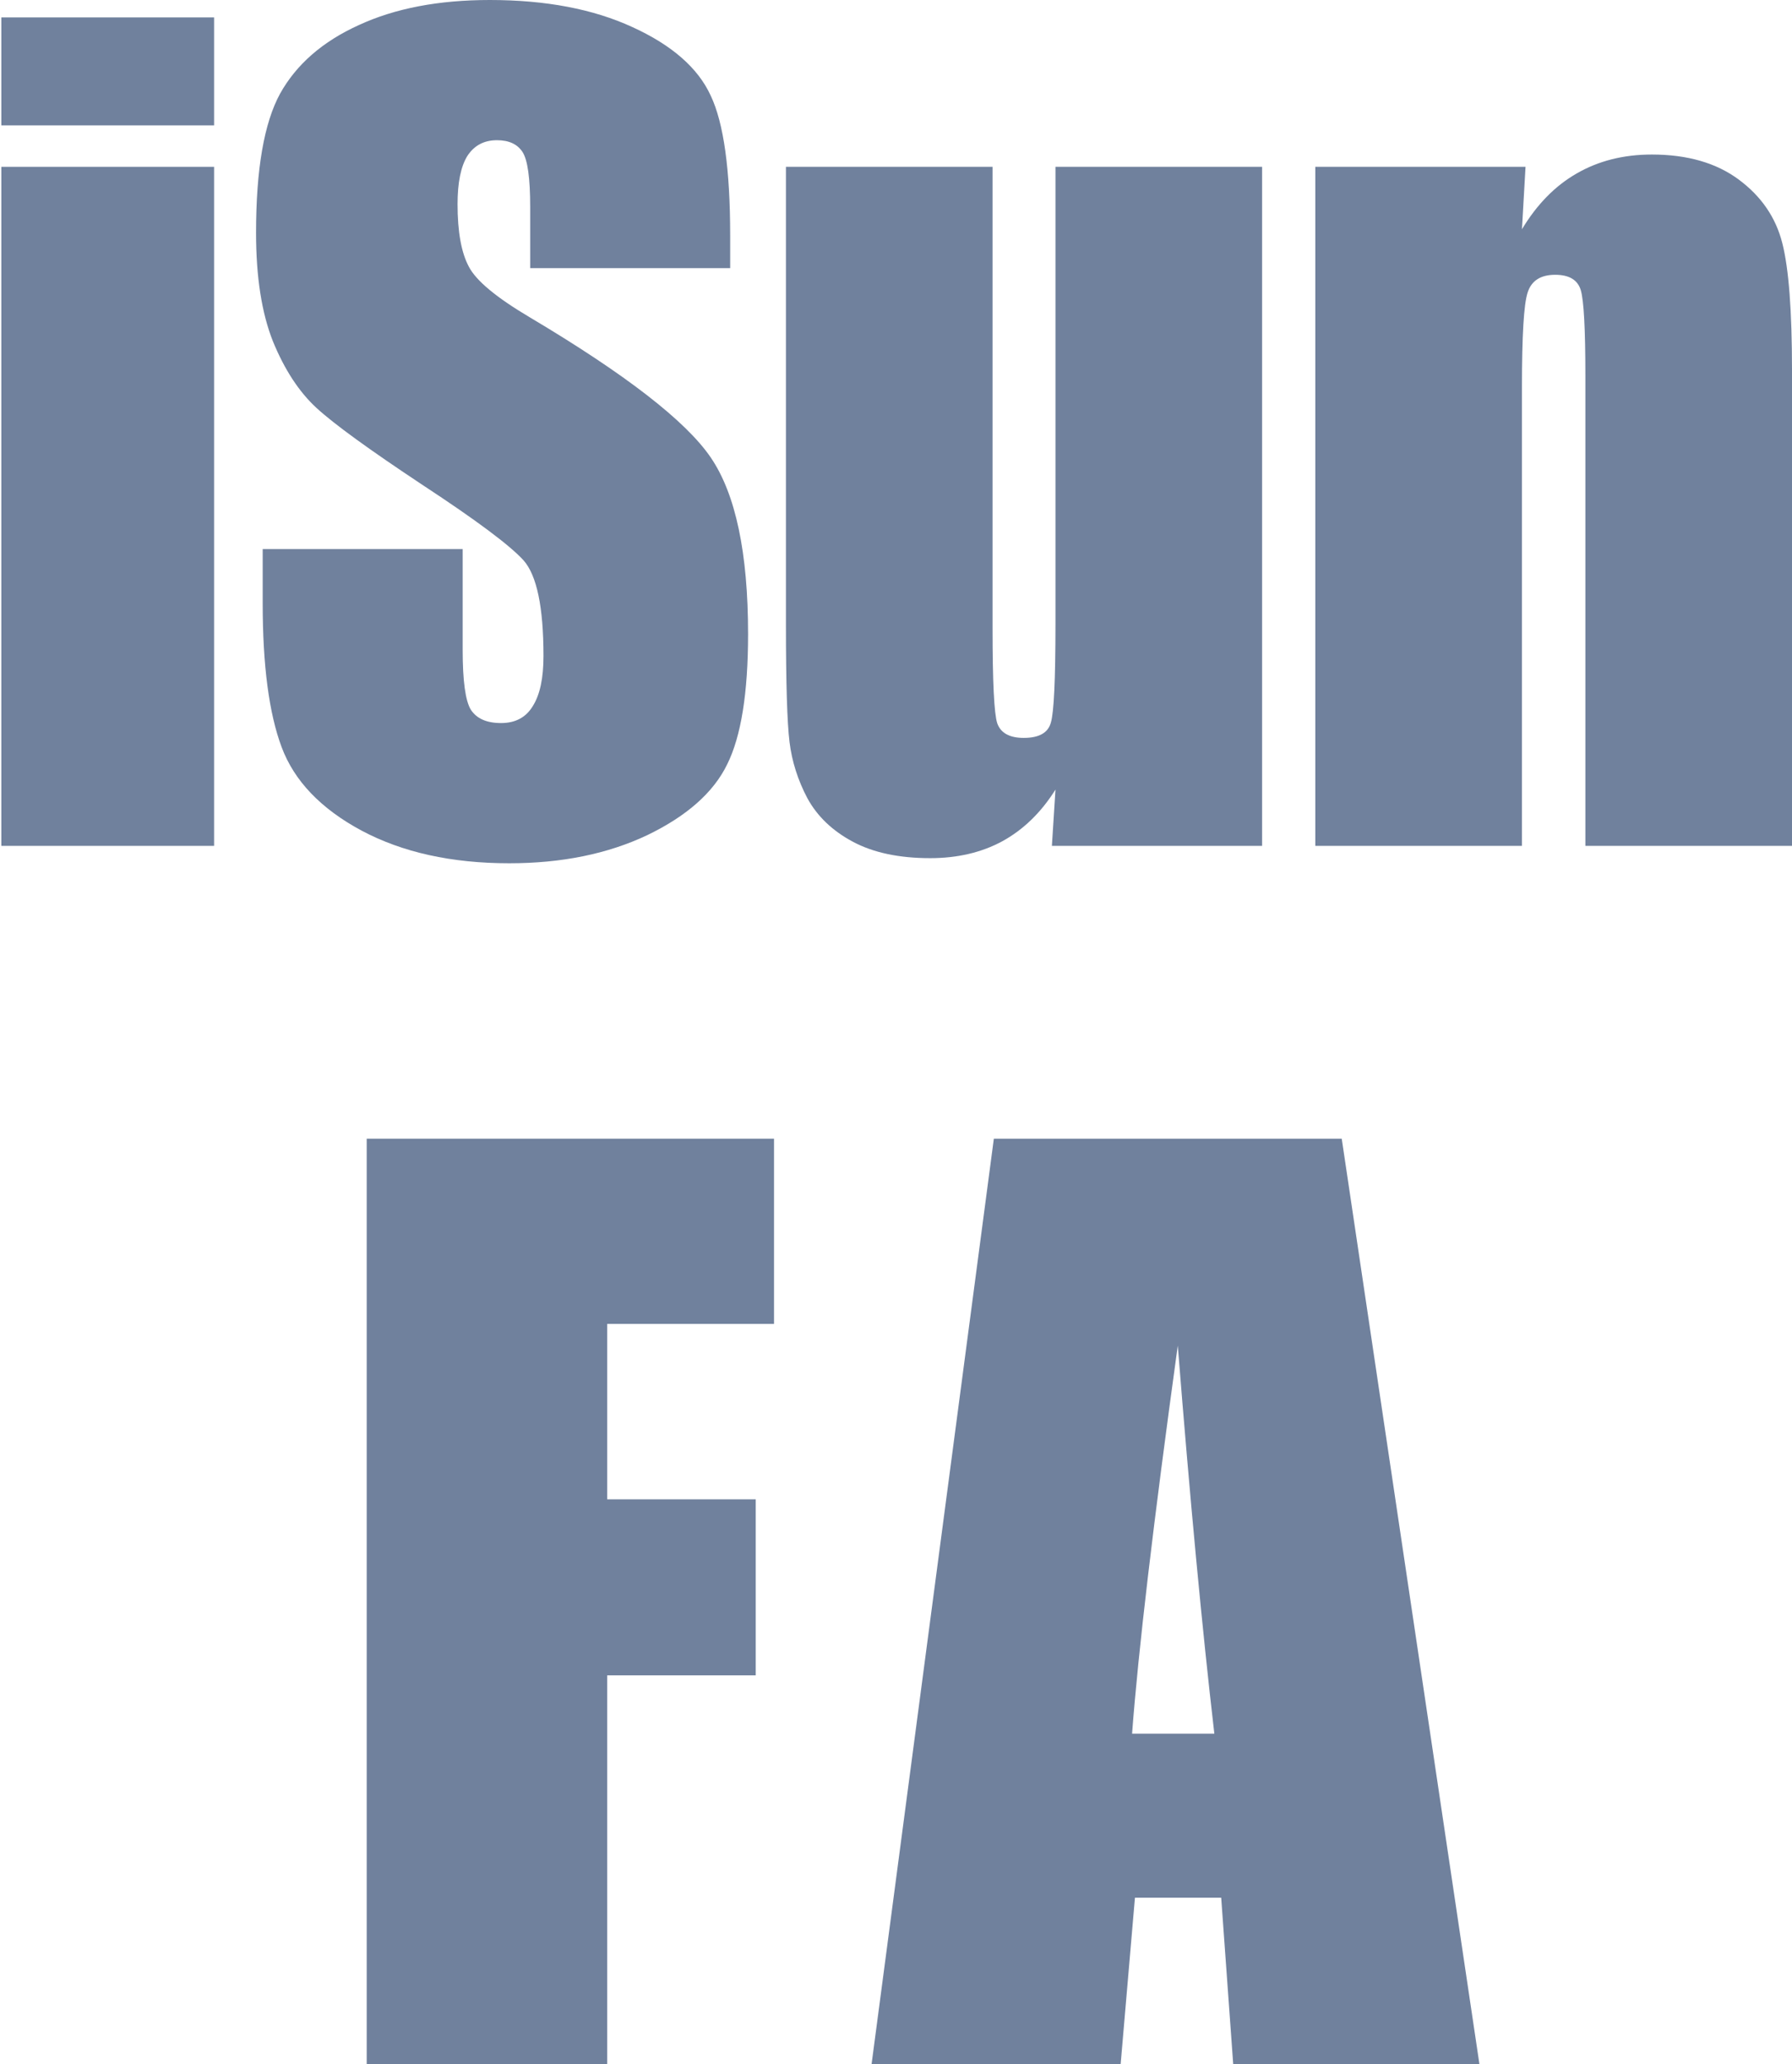
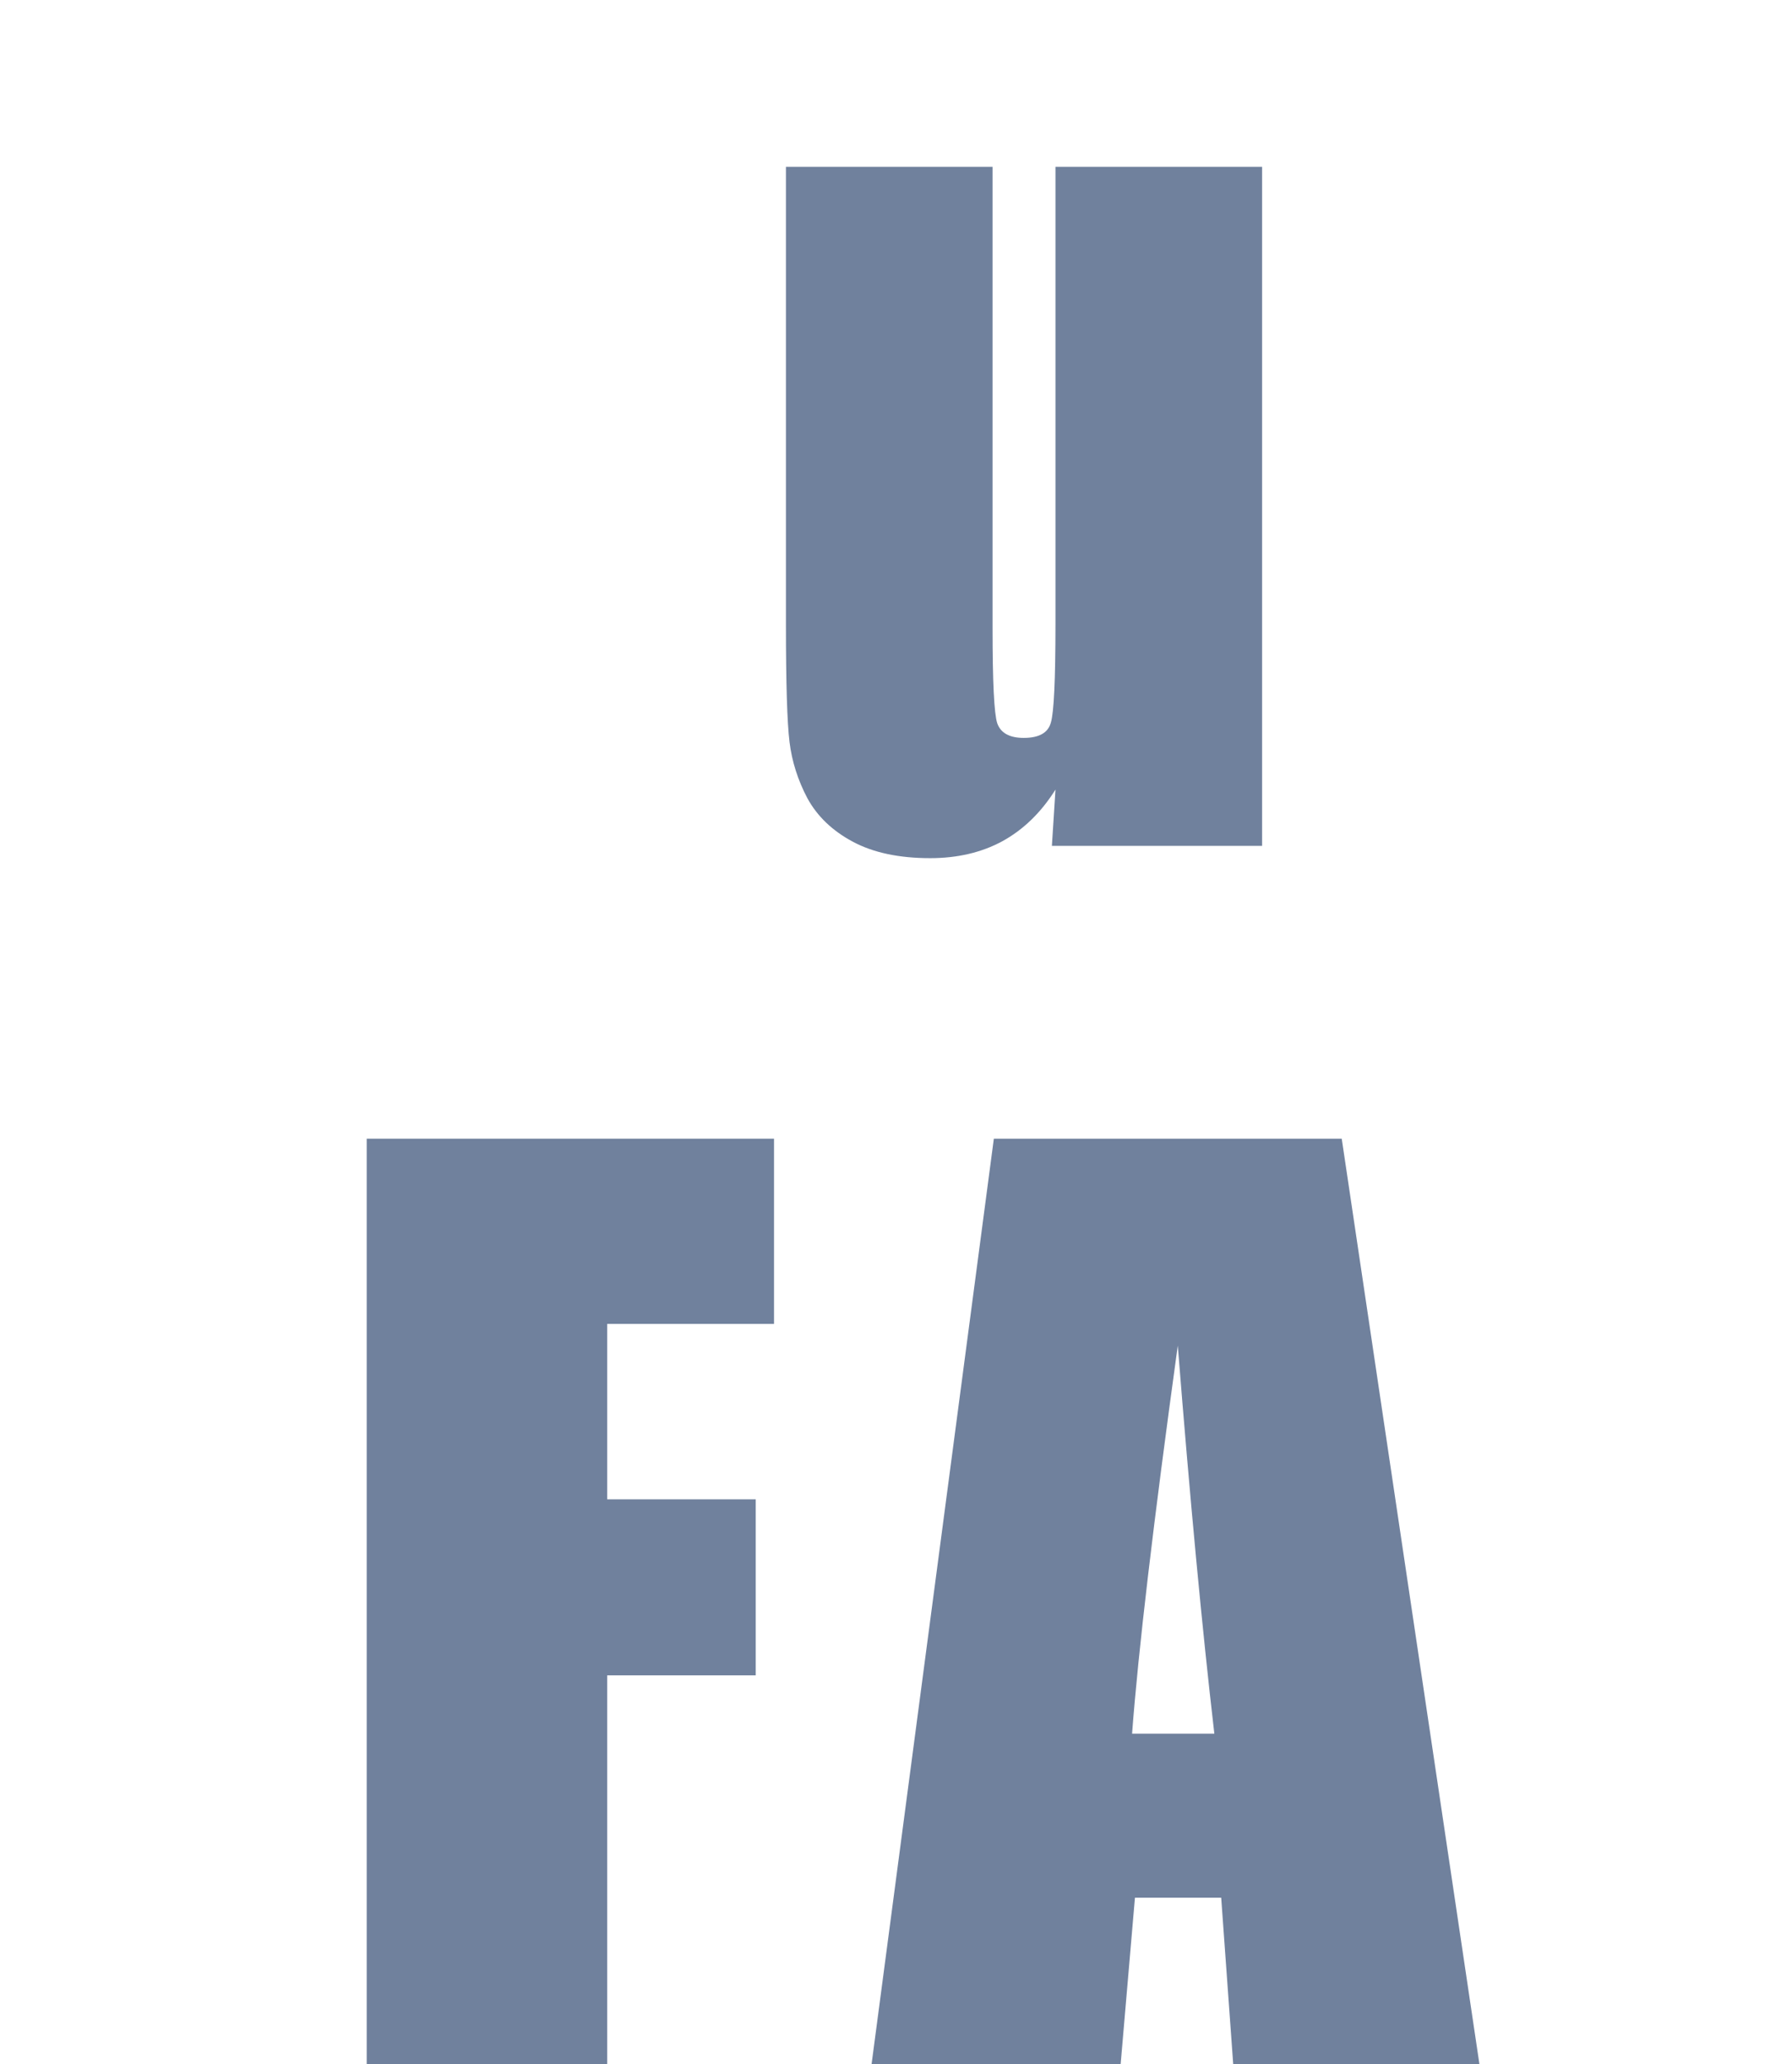
<svg xmlns="http://www.w3.org/2000/svg" width="582" height="670" viewBox="0 0 582 670" fill="none">
  <g style="mix-blend-mode:soft-light" opacity="0.8">
    <path d="M435.763 369.634L480.475 670H400.513L396.617 616.012H368.603L363.964 670H283.075L322.778 369.634H435.763ZM394.391 562.766C390.433 528.753 386.475 486.762 382.517 436.794C374.601 494.183 369.654 536.174 367.675 562.766H394.391Z" fill="#001E51" fill-opacity="0.7" />
    <path d="M119.1 369.634H251.38V429.744H197.206V486.701H245.443V543.842H197.206V670H119.1V369.634Z" fill="#001E51" fill-opacity="0.7" />
-     <path d="M495.457 54.152L494.294 74.417C499.167 66.333 505.091 60.298 512.068 56.311C519.155 52.214 527.295 50.165 536.486 50.165C548.003 50.165 557.416 52.878 564.725 58.304C572.034 63.731 576.74 70.597 578.844 78.902C580.948 87.097 582 100.829 582 120.097V274.58H514.892V121.925C514.892 106.753 514.393 97.506 513.397 94.184C512.4 90.862 509.632 89.201 505.091 89.201C500.329 89.201 497.339 91.139 496.121 95.015C494.903 98.78 494.294 108.968 494.294 125.579V274.58H427.186V54.152H495.457Z" fill="#001E51" fill-opacity="0.7" />
    <path d="M409.903 54.152V274.581H341.632L342.794 256.308C338.143 263.728 332.385 269.32 325.519 273.086C318.764 276.74 310.957 278.567 302.097 278.567C292.02 278.567 283.659 276.795 277.015 273.252C270.37 269.708 265.442 265.002 262.231 259.132C259.13 253.263 257.192 247.172 256.417 240.86C255.642 234.437 255.254 221.758 255.254 202.821V54.152H322.363V204.15C322.363 221.315 322.861 231.503 323.858 234.714C324.965 237.926 327.845 239.531 332.496 239.531C337.479 239.531 340.414 237.87 341.299 234.548C342.296 231.226 342.794 220.539 342.794 202.489V54.152H409.903Z" fill="#001E51" fill-opacity="0.7" />
-     <path d="M237.142 87.042H172.193V67.109C172.193 57.806 171.362 51.882 169.701 49.335C168.04 46.788 165.272 45.514 161.396 45.514C157.188 45.514 153.976 47.231 151.761 50.664C149.657 54.097 148.605 59.301 148.605 66.278C148.605 75.248 149.823 82.003 152.26 86.543C154.585 91.084 161.174 96.565 172.027 102.988C203.145 121.482 222.746 136.653 230.83 148.503C238.914 160.352 242.956 179.454 242.956 205.811C242.956 224.969 240.686 239.088 236.145 248.169C231.716 257.249 223.078 264.89 210.232 271.092C197.386 277.183 182.436 280.228 165.382 280.228C146.667 280.228 130.665 276.684 117.376 269.597C104.198 262.51 95.561 253.484 91.463 242.521C87.366 231.558 85.317 215.999 85.317 195.844V178.236H150.266V210.96C150.266 221.037 151.152 227.516 152.924 230.395C154.807 233.274 158.073 234.714 162.725 234.714C167.376 234.714 170.809 232.887 173.023 229.232C175.349 225.578 176.512 220.151 176.512 212.953C176.512 197.117 174.352 186.763 170.033 181.891C165.604 177.018 154.696 168.879 137.31 157.472C119.923 145.956 108.406 137.595 102.759 132.39C97.111 127.185 92.404 119.987 88.639 110.796C84.985 101.604 83.158 89.866 83.158 75.58C83.158 54.983 85.76 39.922 90.965 30.398C96.28 20.875 104.807 13.455 116.546 8.139C128.284 2.713 142.459 0 159.07 0C177.231 0 192.68 2.935 205.415 8.804C218.261 14.673 226.732 22.093 230.83 31.063C235.038 39.922 237.142 55.038 237.142 76.411V87.042Z" fill="#001E51" fill-opacity="0.7" />
-     <path d="M69.53 5.647V40.697H0.428V5.647H69.53ZM69.53 54.152V274.58H0.428V54.152H69.53Z" fill="#001E51" fill-opacity="0.7" />
  </g>
</svg>